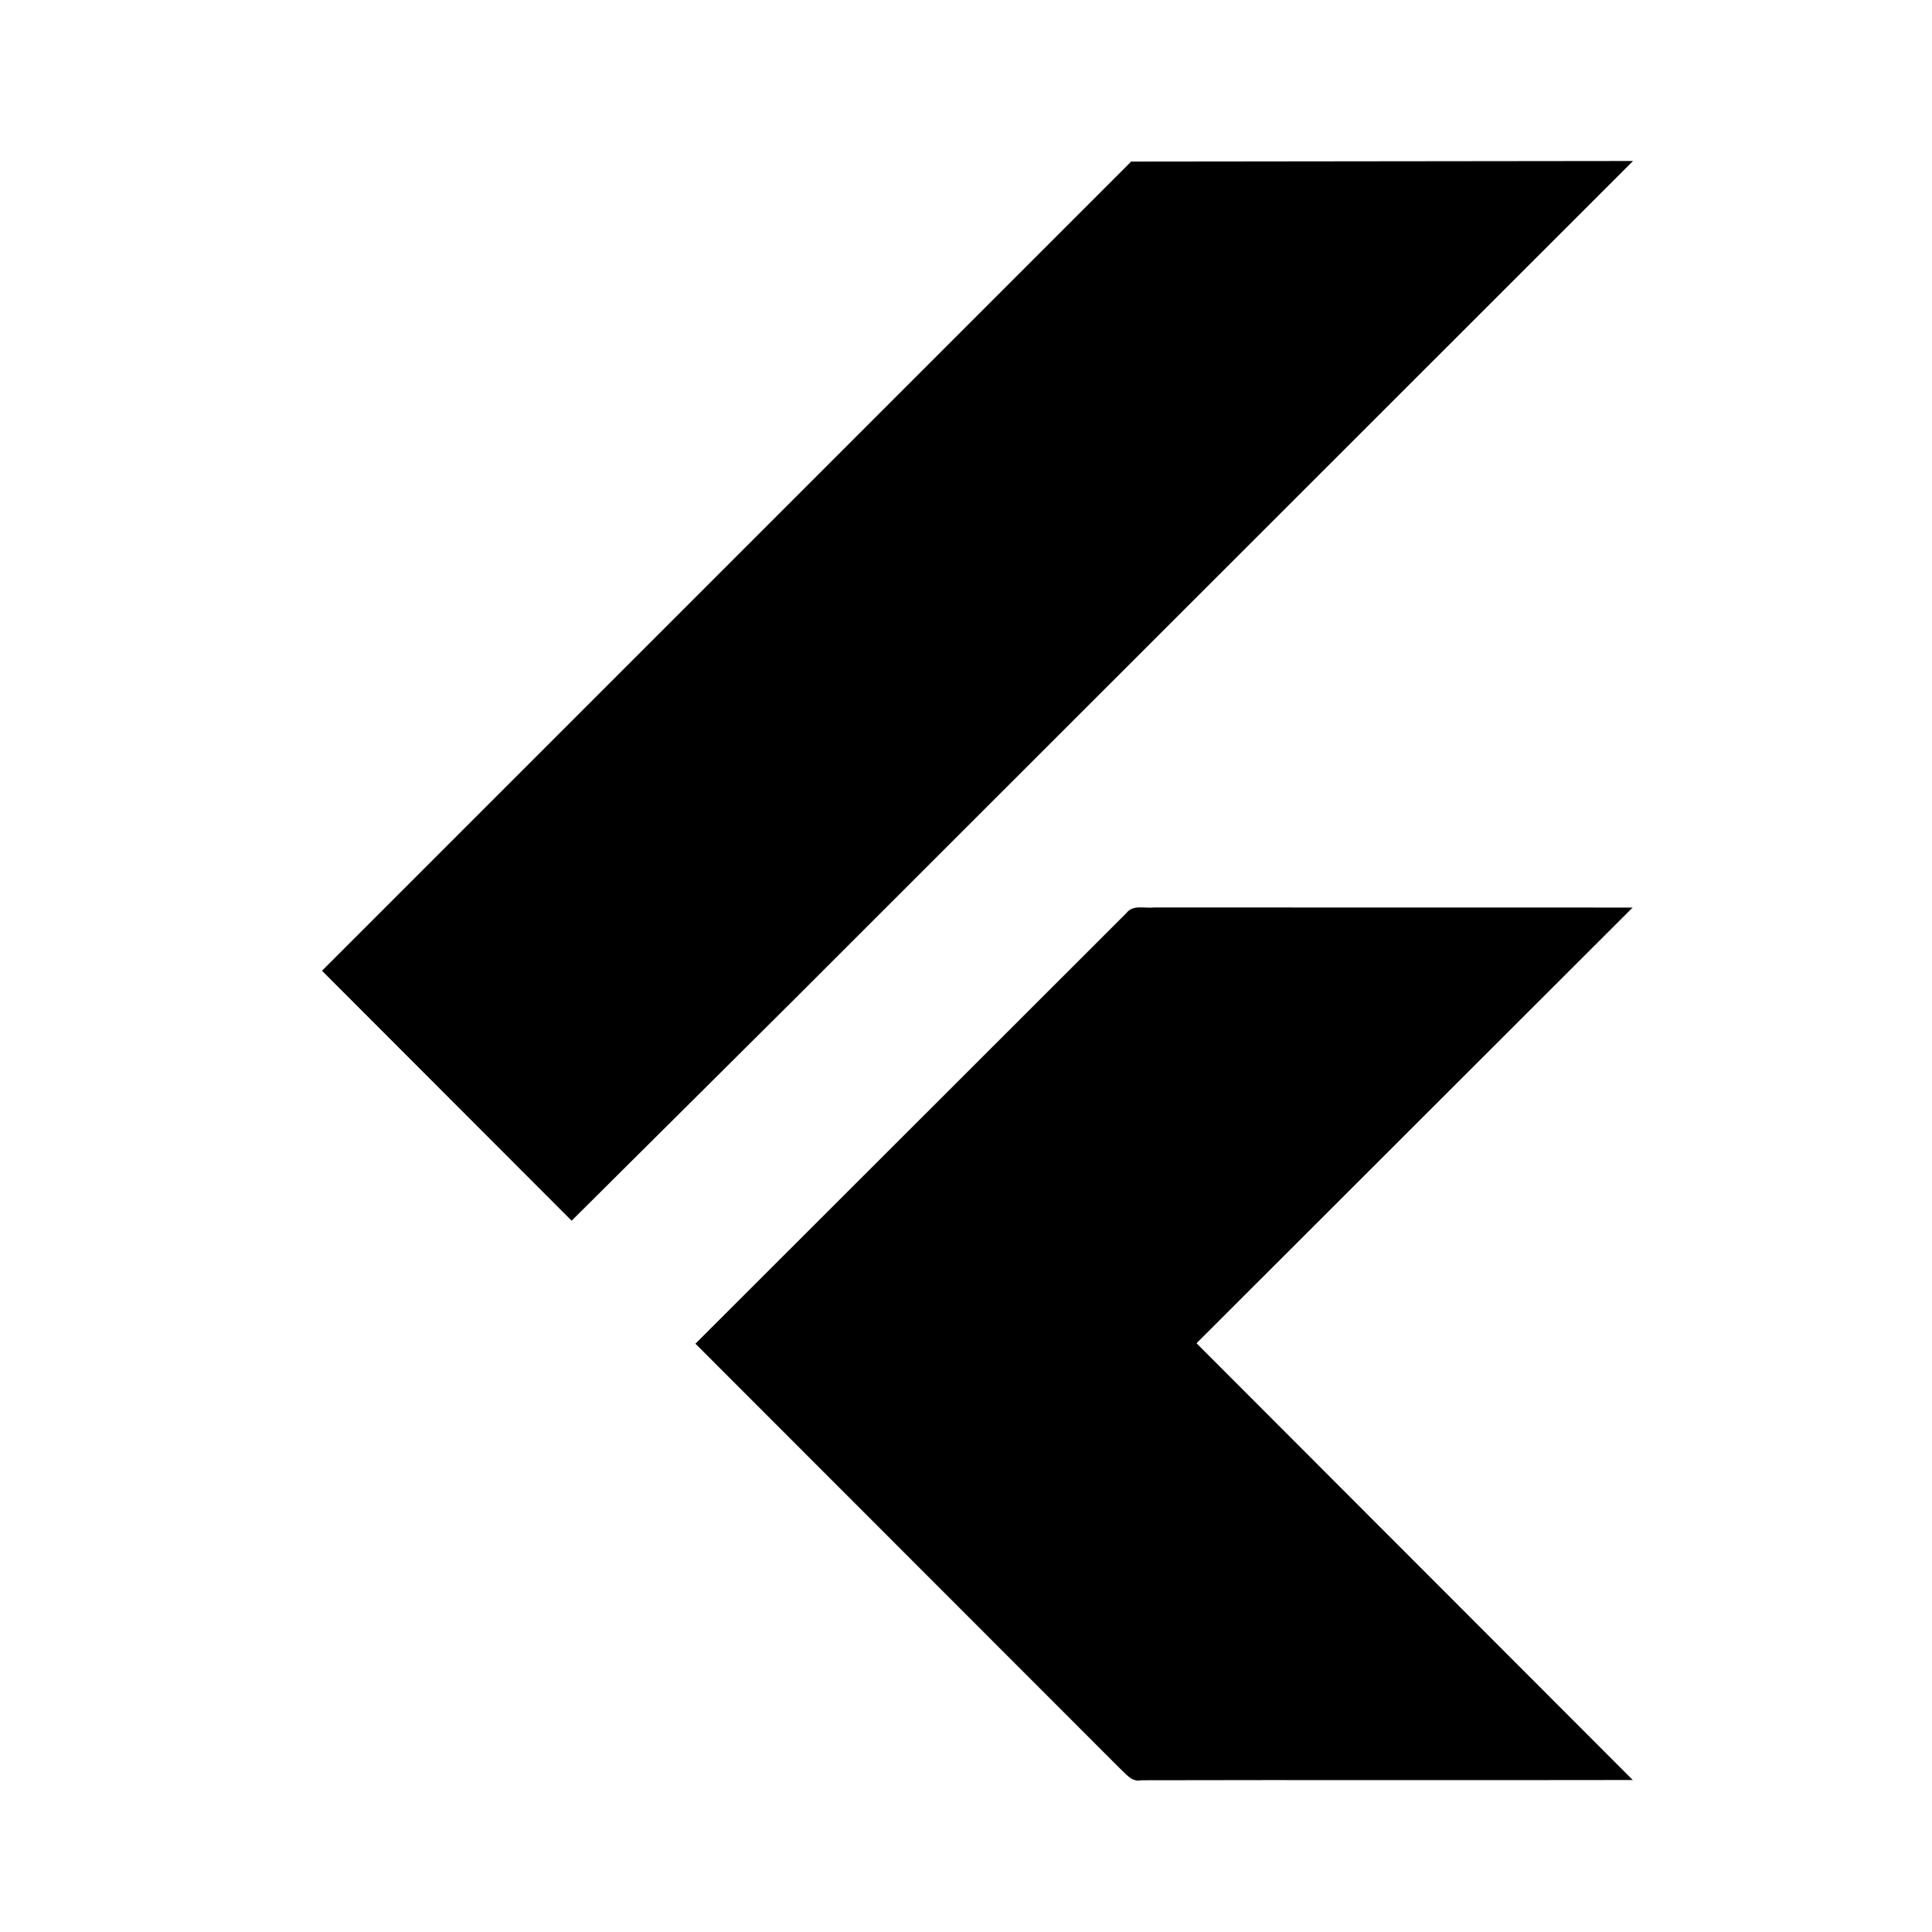
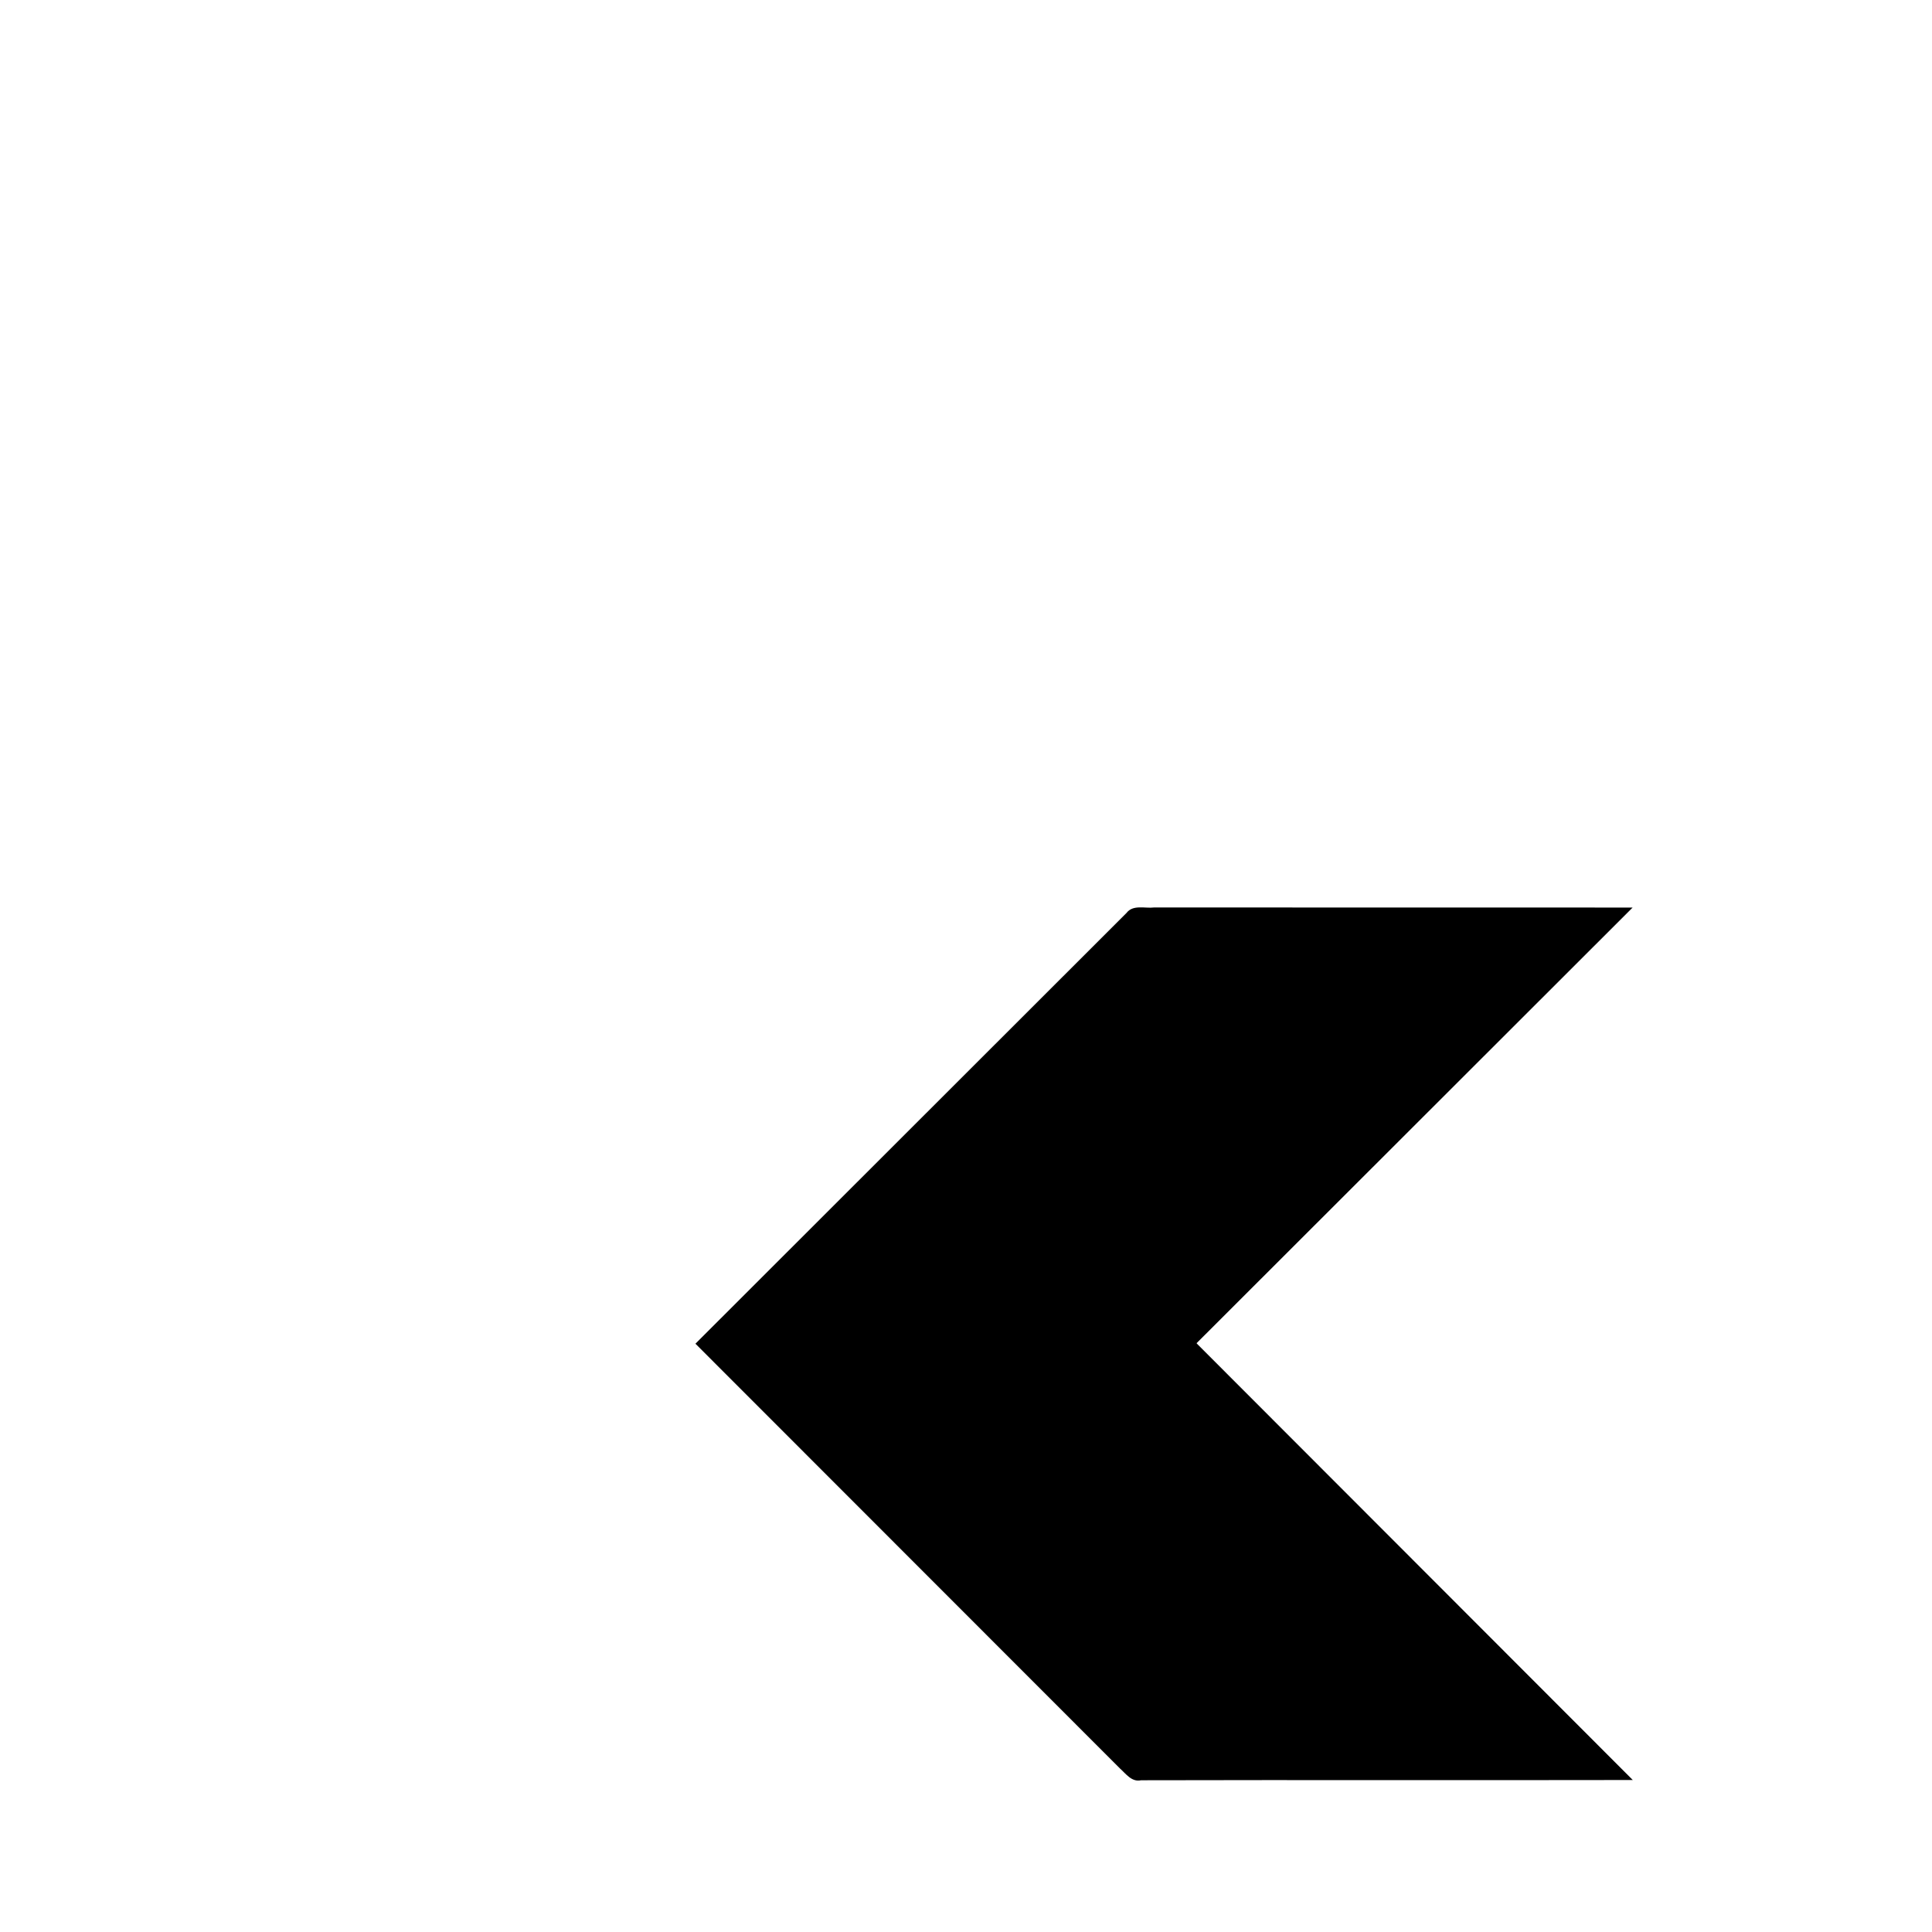
<svg xmlns="http://www.w3.org/2000/svg" width=" 100%" height=" 100%" viewBox="0 0 24 24" fill="none">
-   <path d="M20.286 2L9.827 12.454L7.101 15.164L4 12.059L14.052 2.007L20.286 2Z" fill="currentColor" />
-   <path d="M20.283 22.112C18.247 22.116 16.211 22.11 14.175 22.115C14.059 22.141 13.987 22.035 13.913 21.969L8.639 16.692L13.994 11.341C14.075 11.234 14.224 11.287 14.337 11.273L20.281 11.274L14.864 16.686L14.877 16.7L20.283 22.112Z" fill="currentColor" />
+   <path d="M20.283 22.112C18.247 22.116 16.211 22.11 14.175 22.115C14.059 22.141 13.987 22.035 13.913 21.969L8.639 16.692L13.994 11.341C14.075 11.234 14.224 11.287 14.337 11.273L20.281 11.274L14.864 16.686L14.877 16.7L20.283 22.112" fill="currentColor" />
</svg>